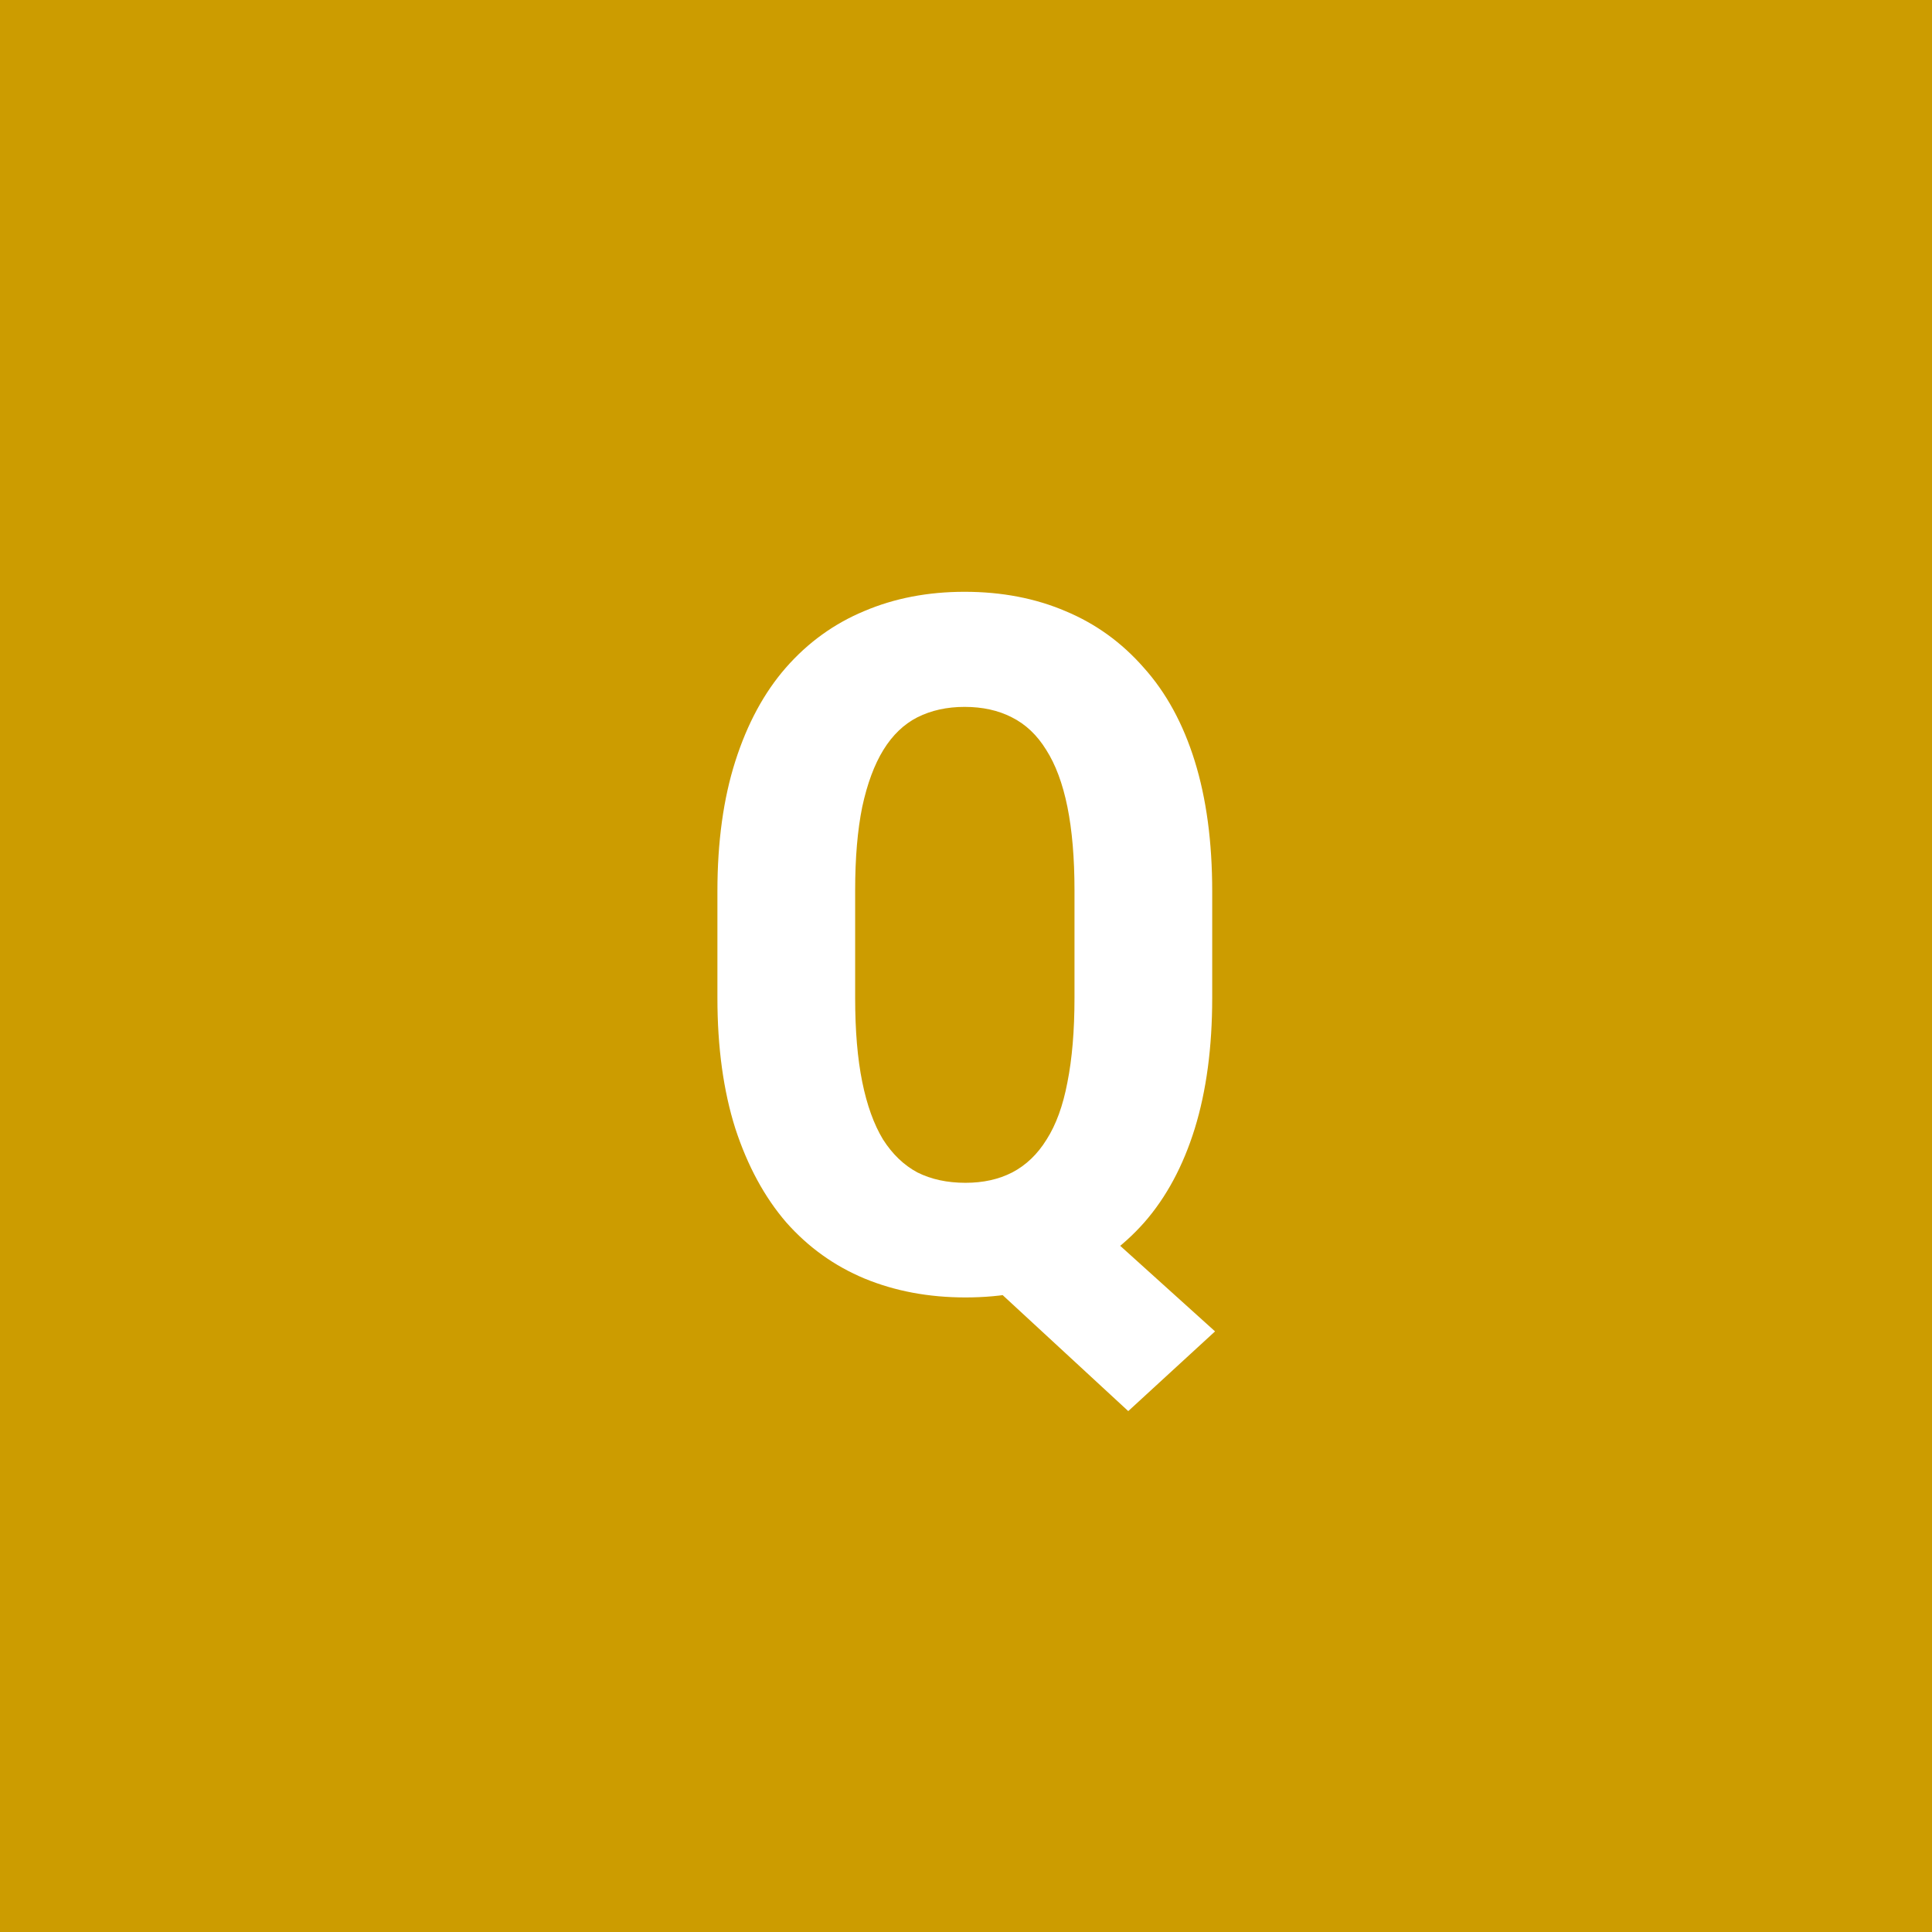
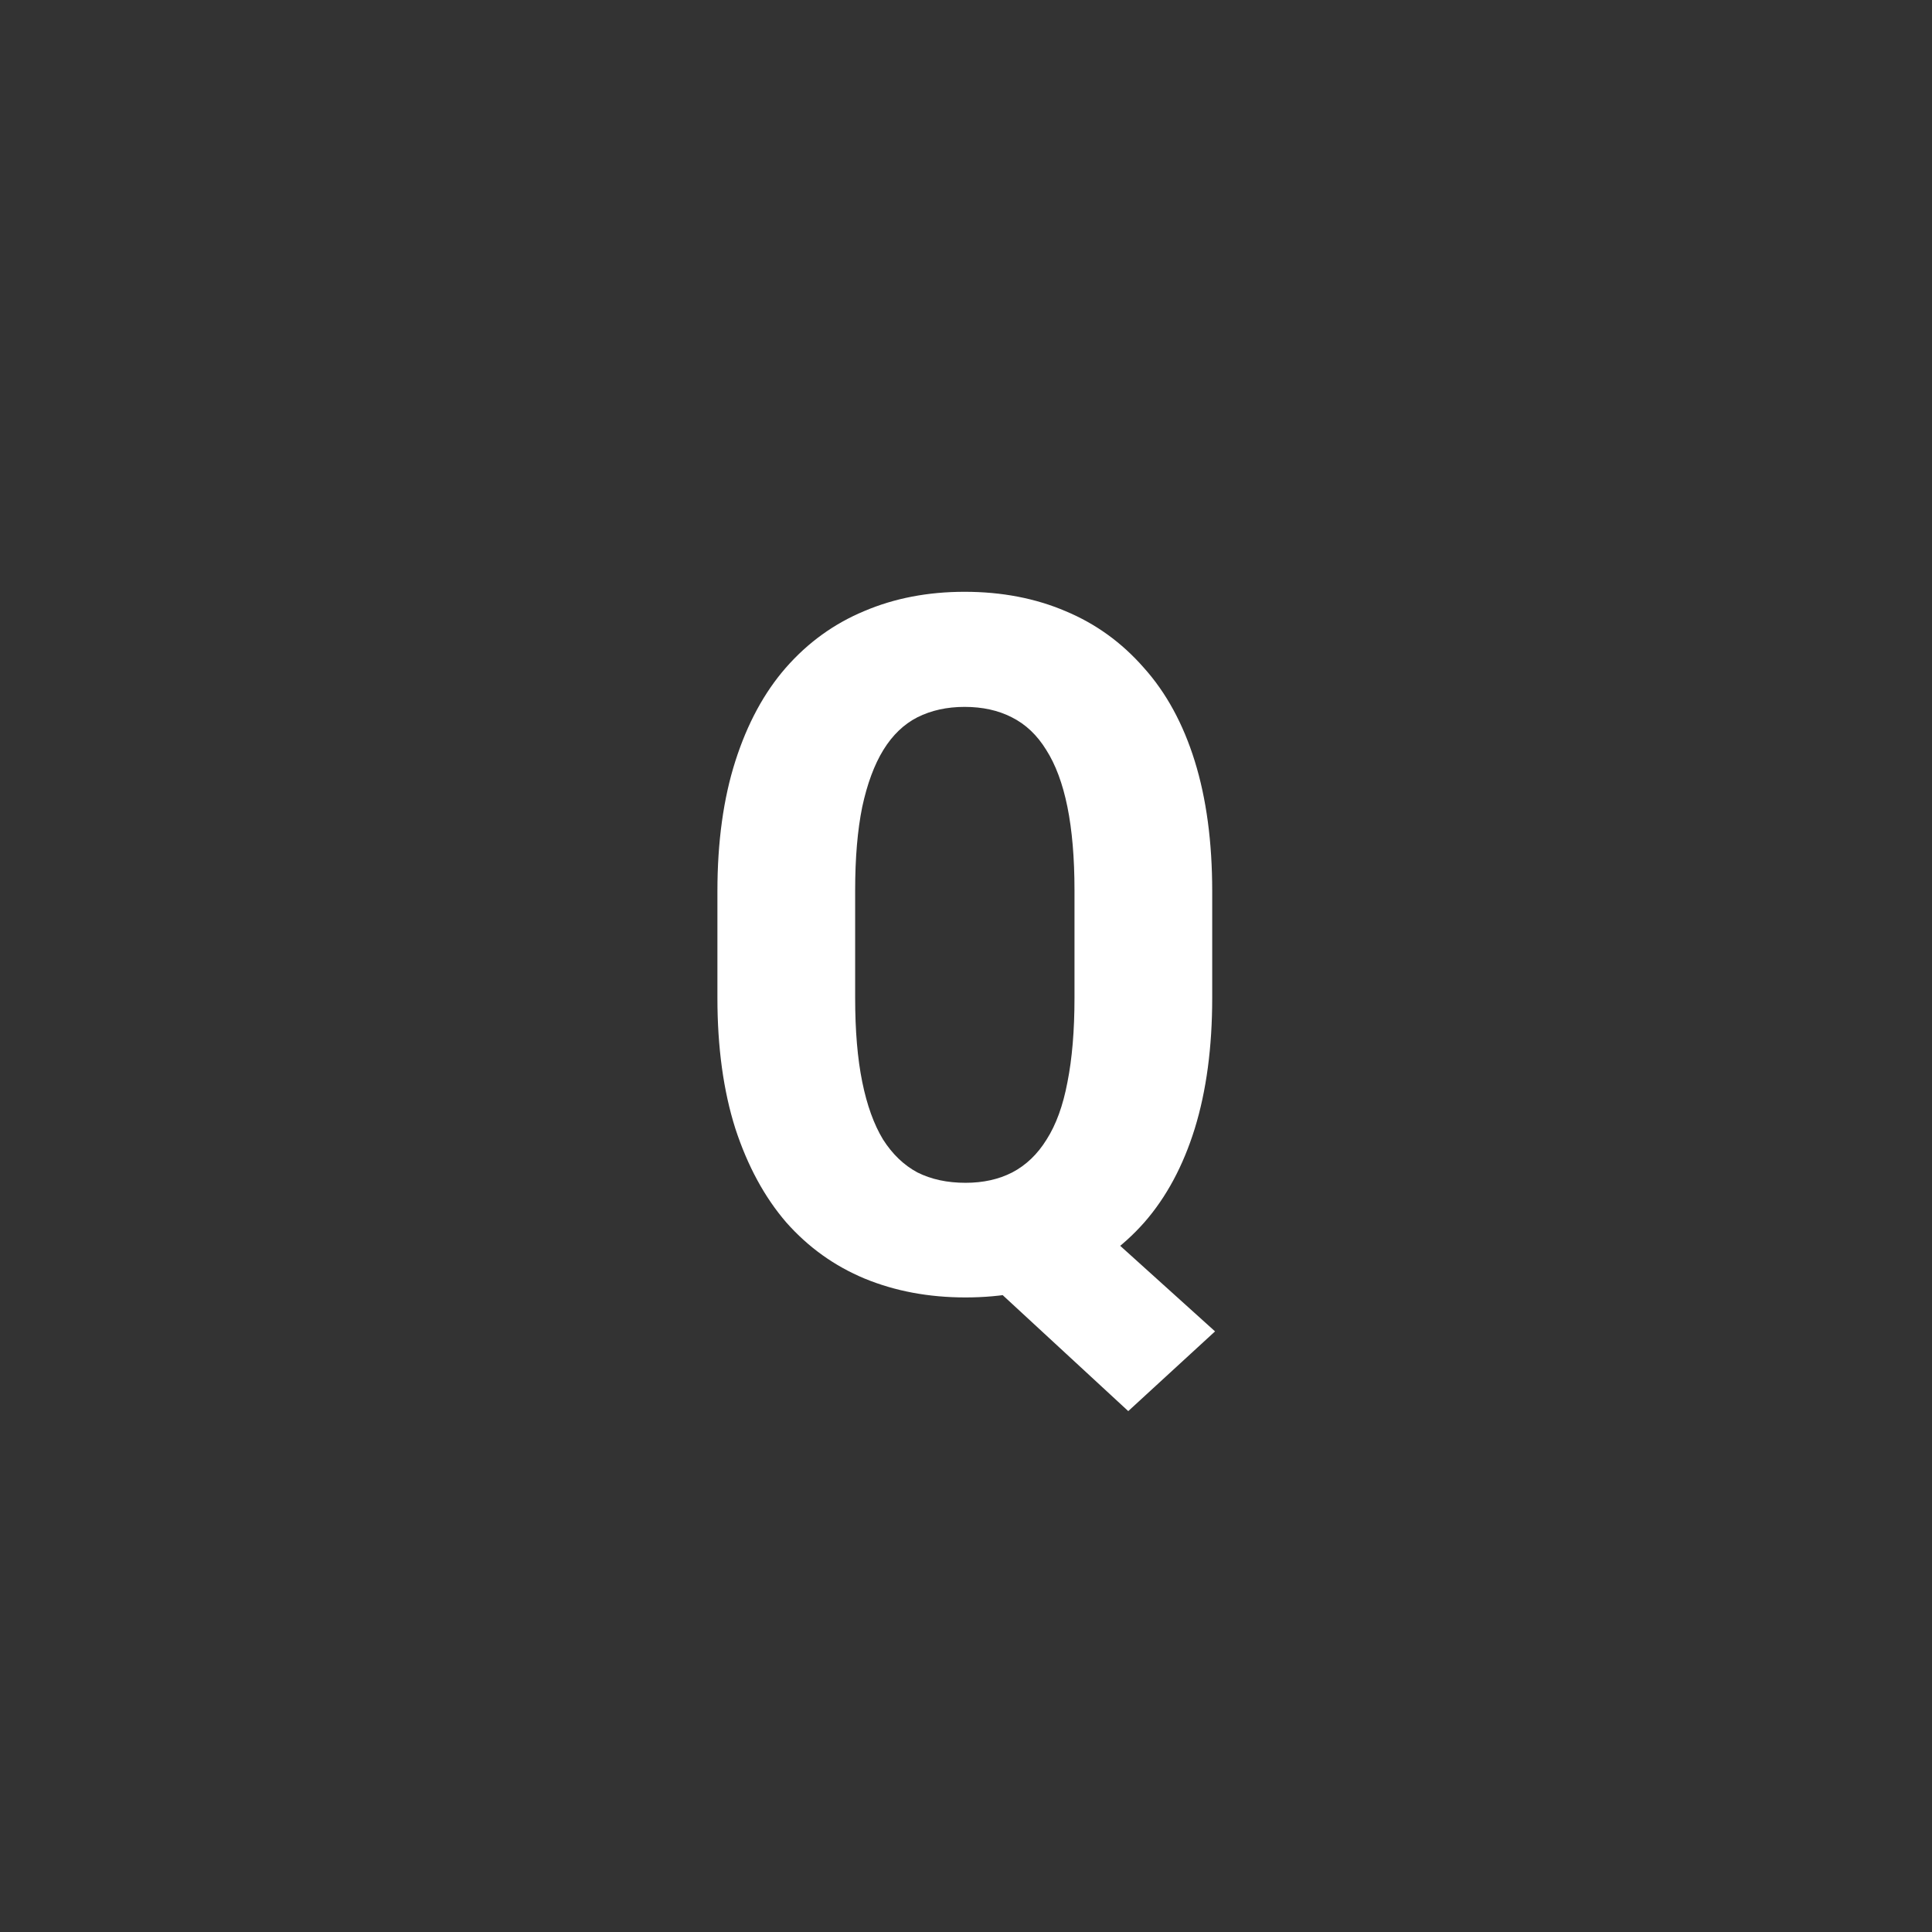
<svg xmlns="http://www.w3.org/2000/svg" width="96" height="96" viewBox="0 0 96 96" fill="none">
  <rect x="0" y="0" width="96" height="96" fill="#333333" stroke="none" />
  <g clip-path="url(#clip0_1_1473)">
-     <path d="M96 0H0V96H96V0Z" fill="#CC9C00" />
    <path d="M52.219 58.797L60.375 66.156L56.062 70.117L48.094 62.758L52.219 58.797ZM60.234 44.289V49.586C60.234 52.039 59.945 54.203 59.367 56.078C58.789 57.938 57.953 59.492 56.859 60.742C55.766 61.977 54.469 62.906 52.969 63.531C51.469 64.156 49.805 64.469 47.977 64.469C46.148 64.469 44.477 64.156 42.961 63.531C41.461 62.906 40.164 61.977 39.07 60.742C37.992 59.492 37.148 57.938 36.539 56.078C35.945 54.203 35.648 52.039 35.648 49.586V44.289C35.648 41.836 35.945 39.68 36.539 37.82C37.133 35.961 37.969 34.414 39.047 33.18C40.141 31.93 41.438 30.992 42.938 30.367C44.438 29.727 46.102 29.406 47.93 29.406C49.773 29.406 51.445 29.727 52.945 30.367C54.445 30.992 55.742 31.93 56.836 33.18C57.945 34.414 58.789 35.961 59.367 37.82C59.945 39.68 60.234 41.836 60.234 44.289ZM53.391 49.586V44.242C53.391 42.633 53.273 41.25 53.039 40.094C52.805 38.938 52.453 37.992 51.984 37.258C51.531 36.523 50.961 35.984 50.273 35.641C49.602 35.297 48.82 35.125 47.93 35.125C47.055 35.125 46.273 35.297 45.586 35.641C44.914 35.984 44.352 36.523 43.898 37.258C43.445 37.992 43.094 38.938 42.844 40.094C42.609 41.25 42.492 42.633 42.492 44.242V49.586C42.492 51.211 42.609 52.602 42.844 53.758C43.078 54.914 43.422 55.867 43.875 56.617C44.344 57.352 44.914 57.898 45.586 58.258C46.273 58.602 47.07 58.773 47.977 58.773C48.852 58.773 49.625 58.602 50.297 58.258C50.984 57.898 51.555 57.352 52.008 56.617C52.477 55.883 52.82 54.938 53.039 53.781C53.273 52.609 53.391 51.211 53.391 49.586Z" fill="white" />
  </g>
  <defs>
    <clipPath id="clip0_1_1473">
      <rect width="96" height="96" fill="white" />
    </clipPath>
  </defs>
</svg>